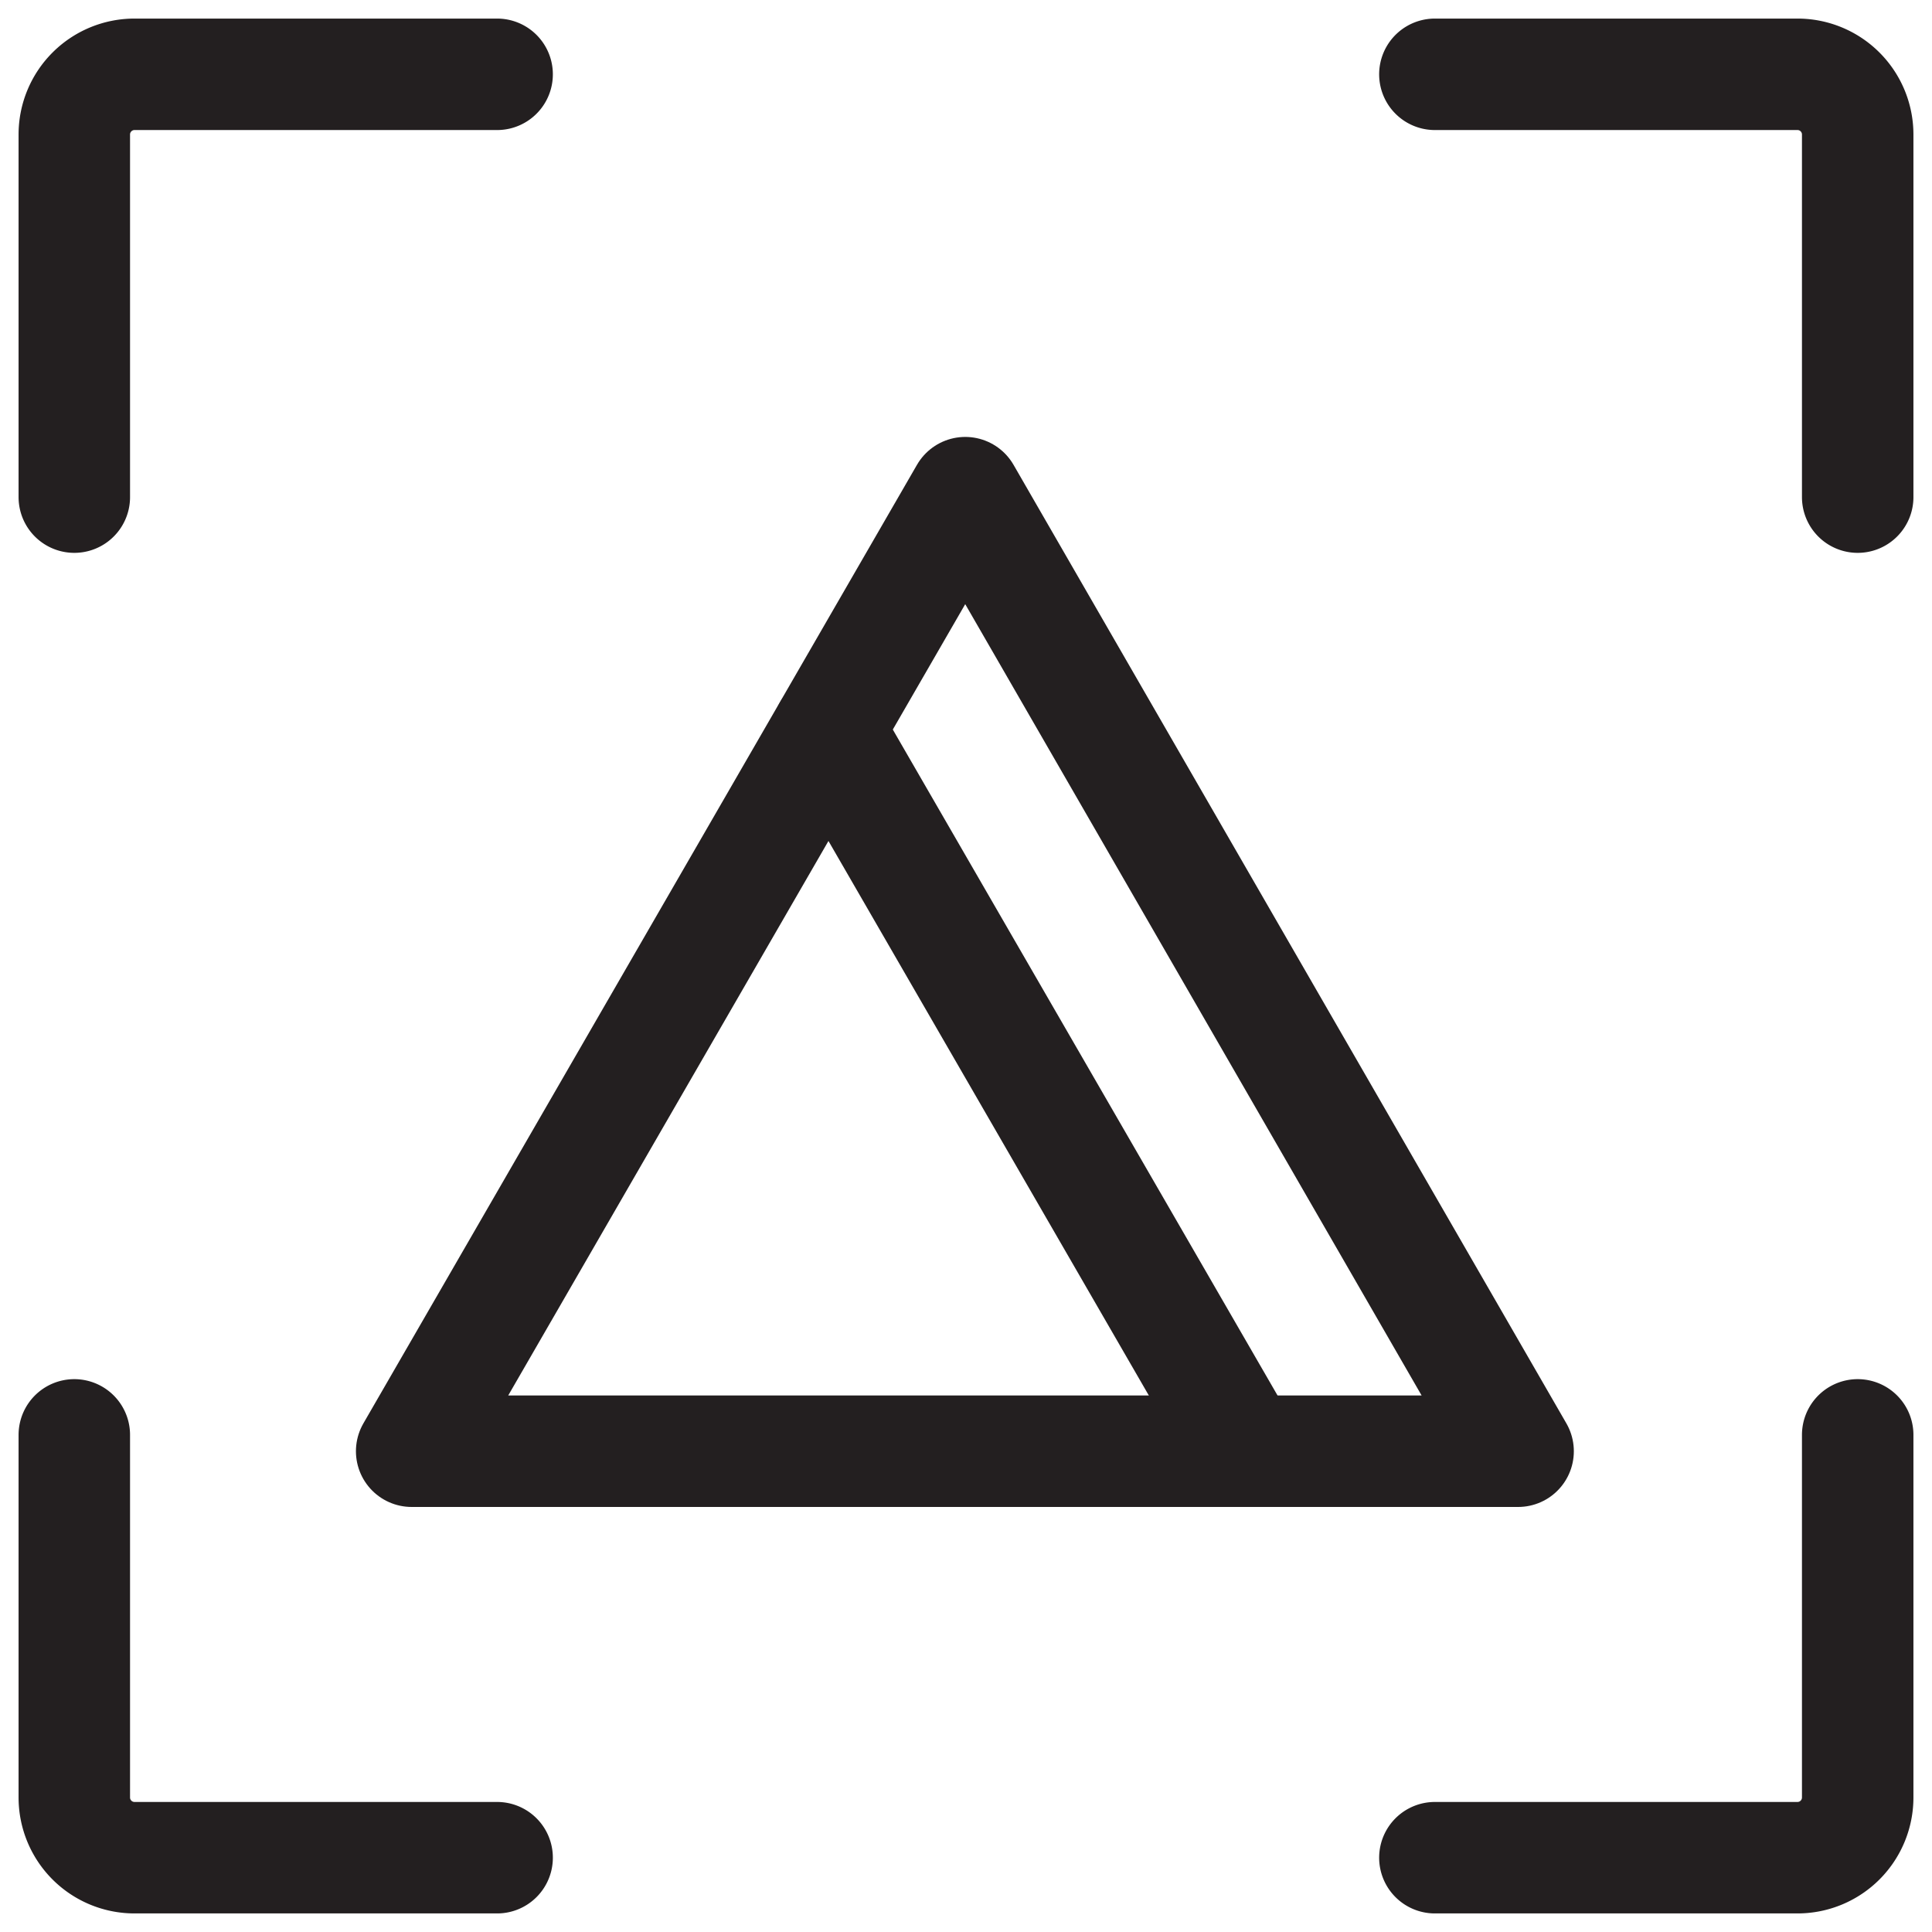
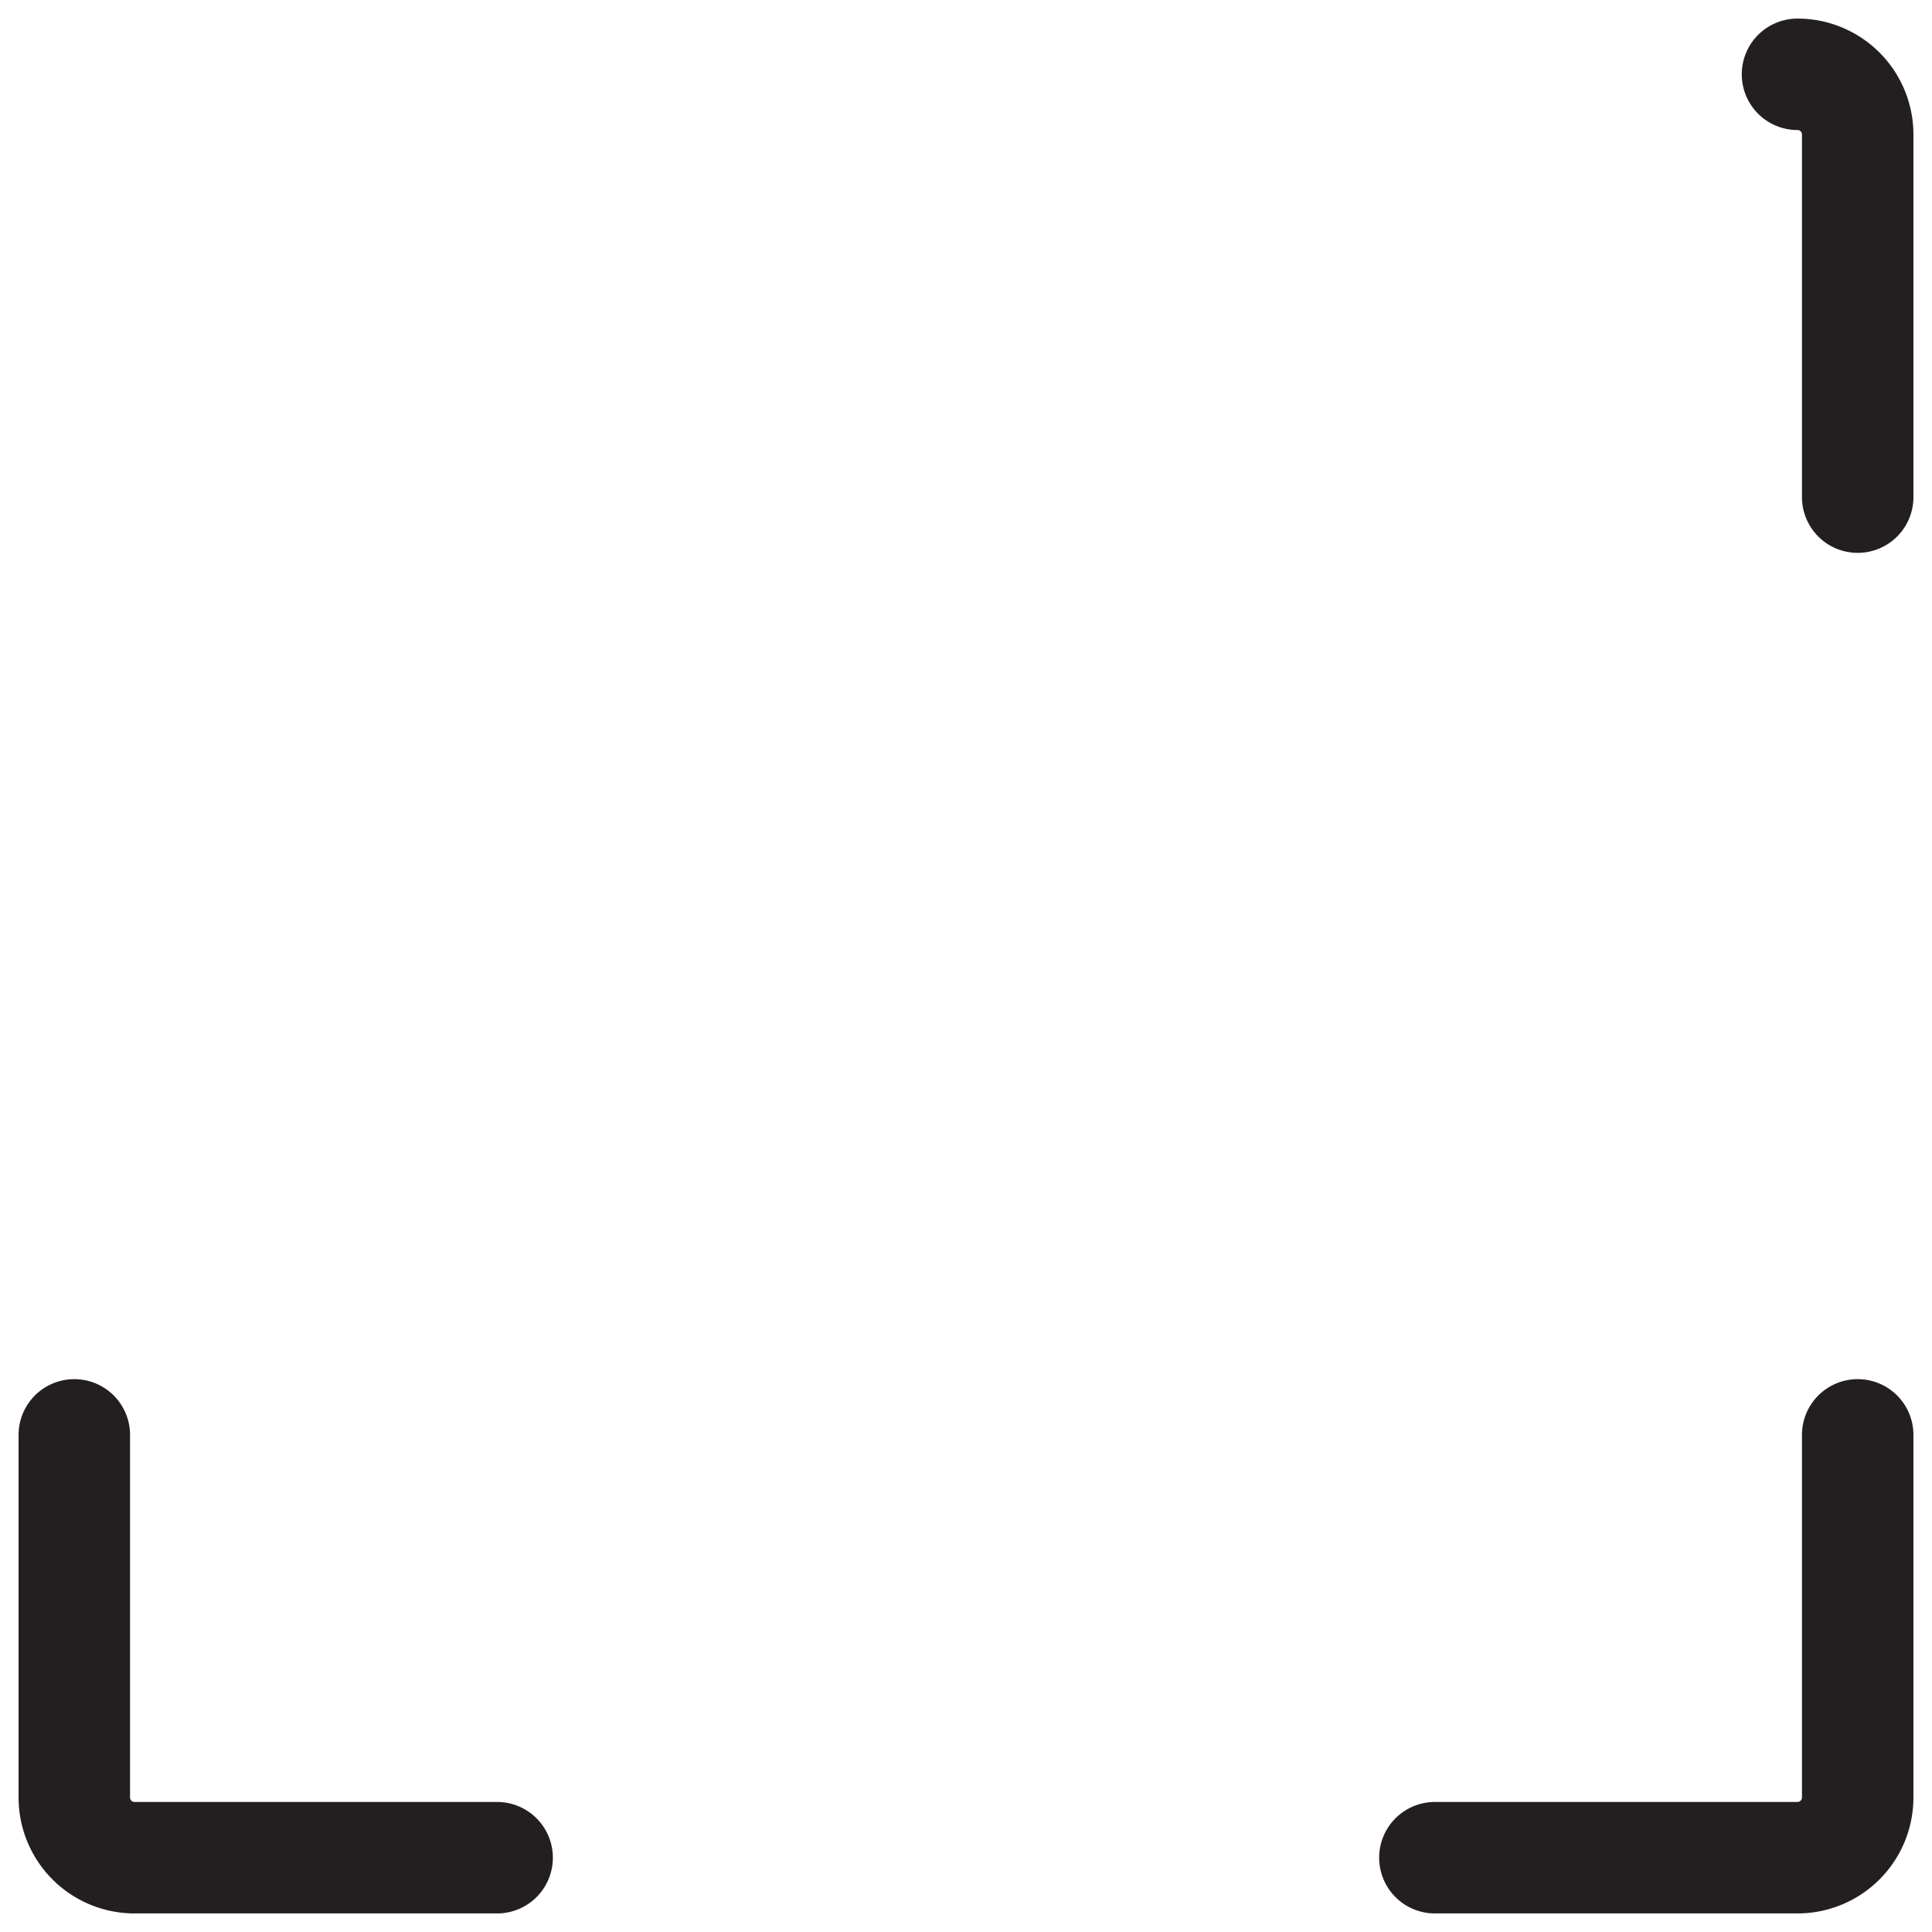
<svg xmlns="http://www.w3.org/2000/svg" id="Layer_1" data-name="Layer 1" viewBox="0 0 26 26">
  <defs>
    <style>.cls-1{fill:none;stroke:#231f20;stroke-linecap:round;stroke-linejoin:round;stroke-width:1.5px;}</style>
  </defs>
  <path class="cls-1" d="M19.31,25h4.88a.81.81,0,0,0,.81-.81V19.31" />
-   <path class="cls-1" d="M25,6.69V1.81A.81.81,0,0,0,24.19,1H19.31" />
-   <path class="cls-1" d="M6.69,1H1.81A.81.81,0,0,0,1,1.81V6.69" />
+   <path class="cls-1" d="M25,6.69V1.81A.81.81,0,0,0,24.19,1" />
  <path class="cls-1" d="M1,19.31v4.88a.81.81,0,0,0,.81.81H6.69" />
-   <polygon class="cls-1" points="12.99 6.63 5.54 19.53 20.43 19.53 12.99 6.63" />
-   <line class="cls-1" x1="11.15" y1="9.82" x2="16.76" y2="19.53" />
</svg>